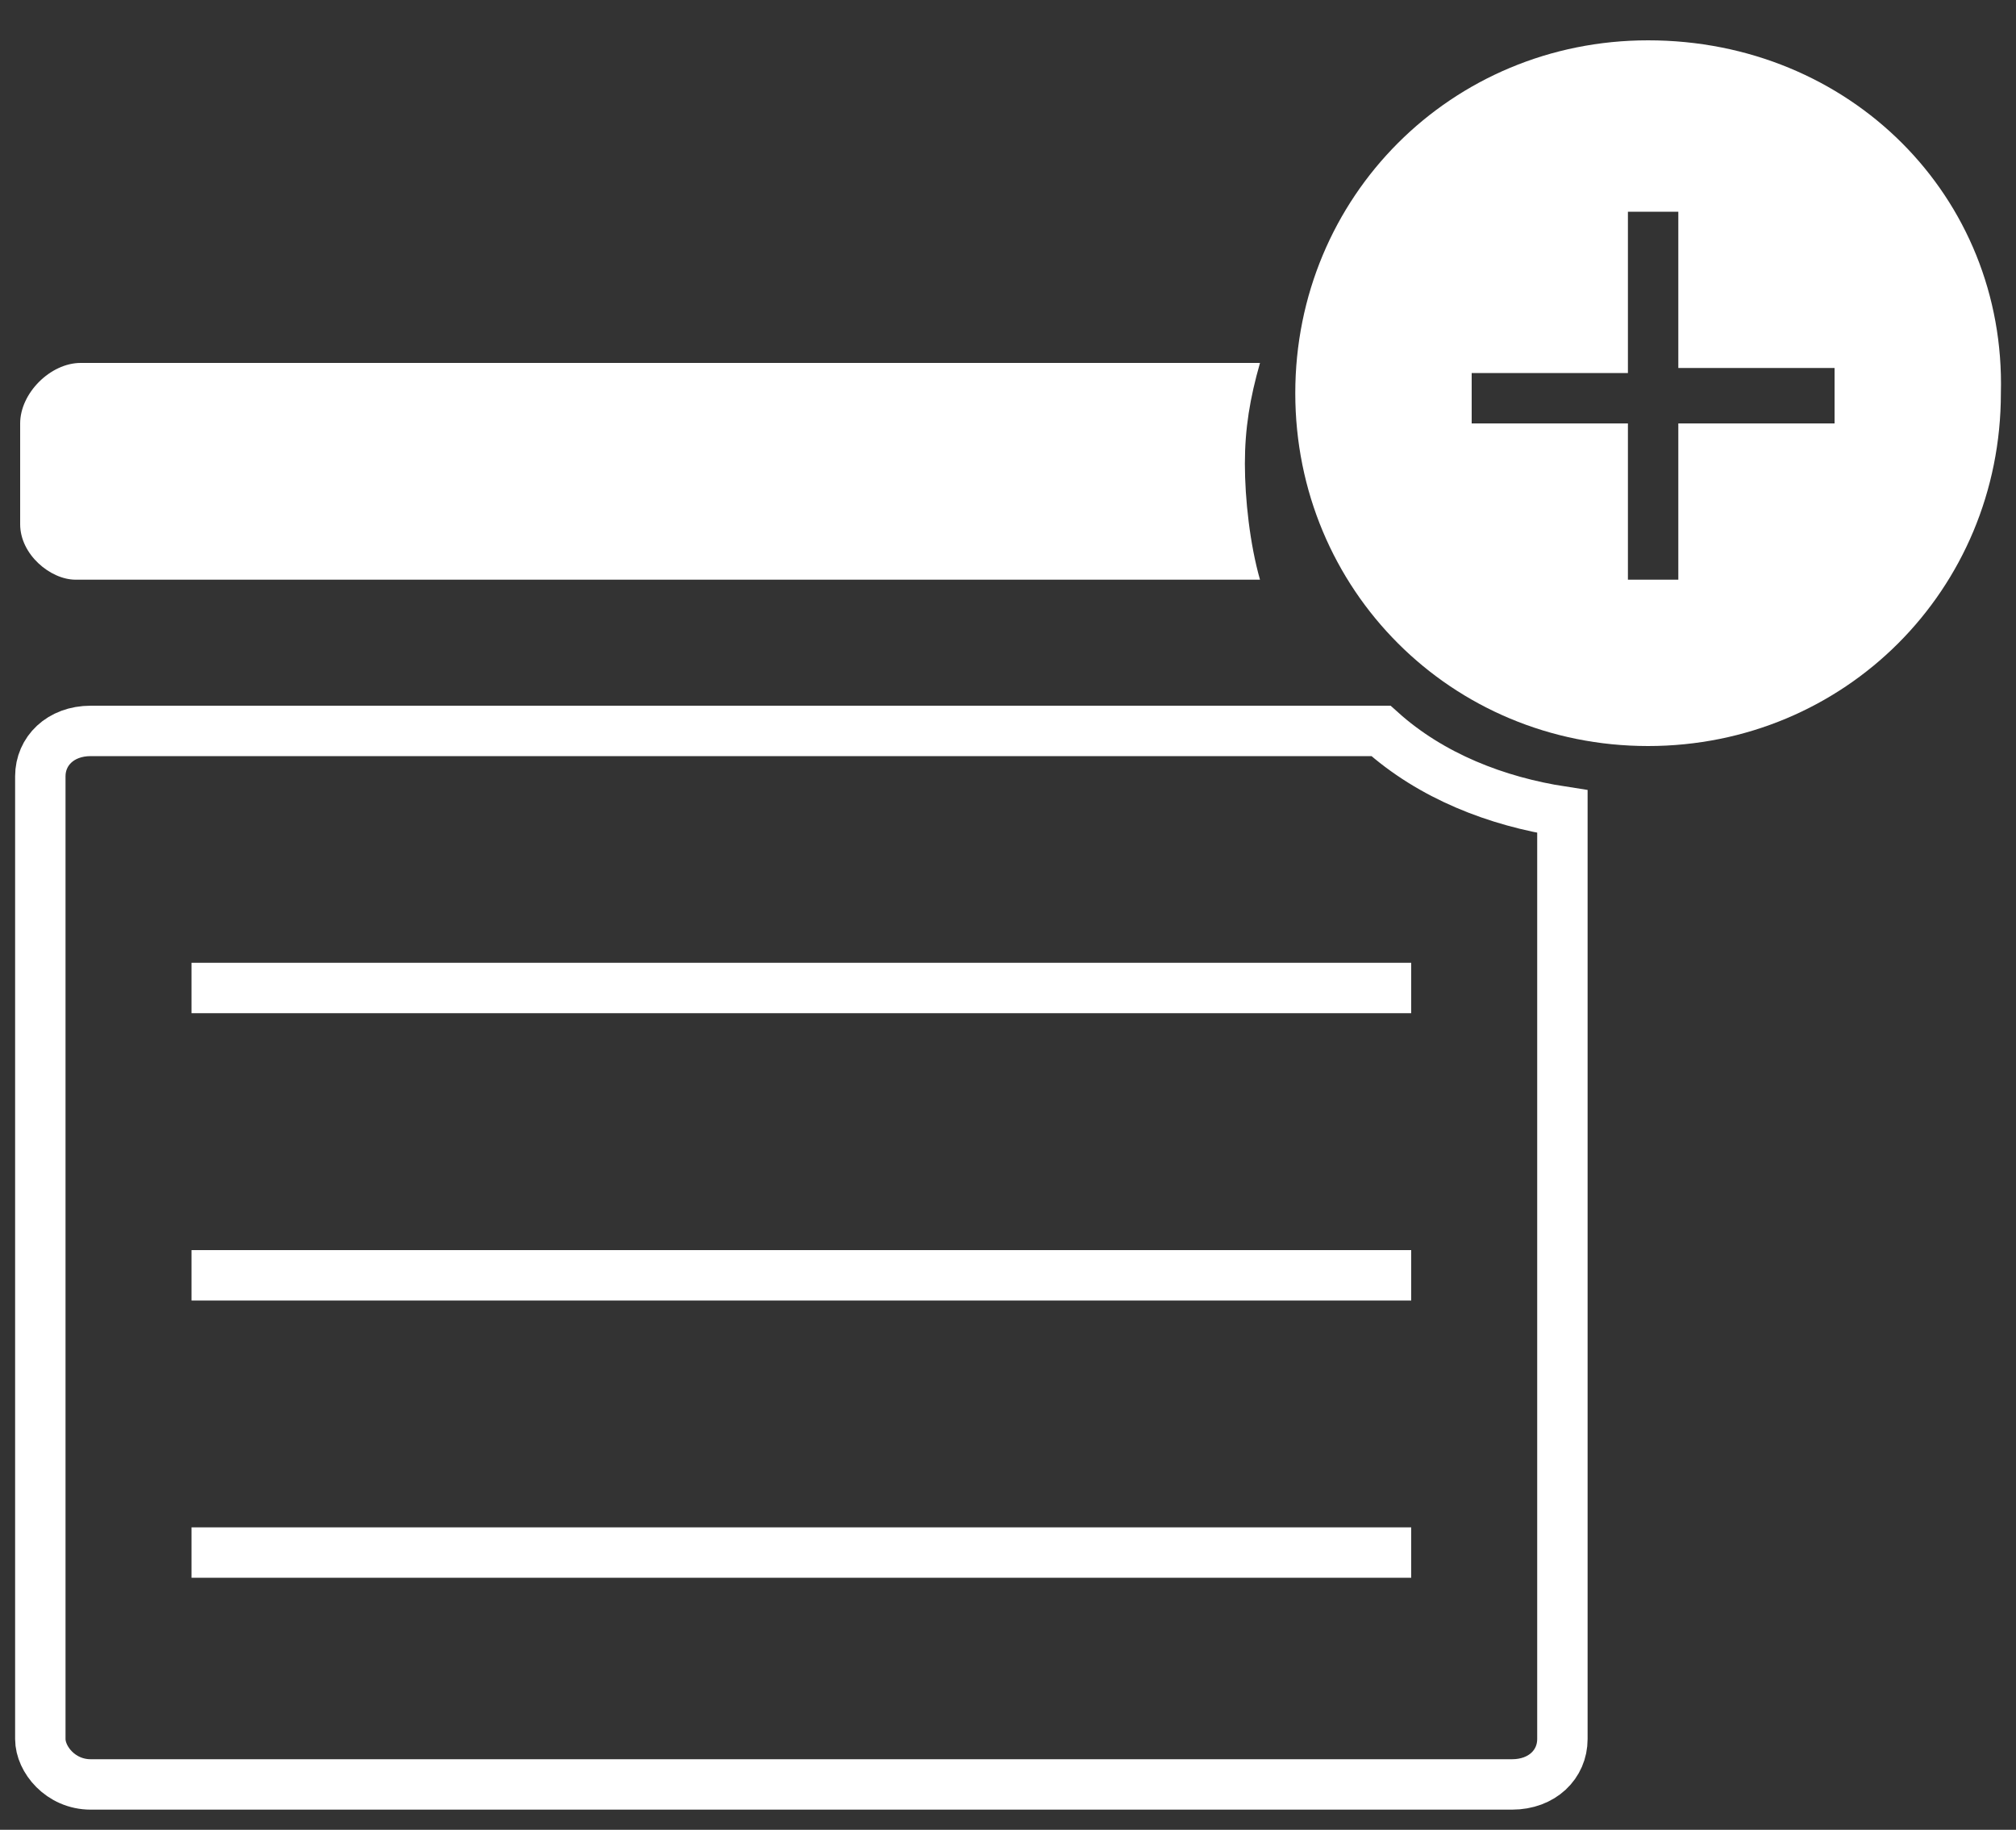
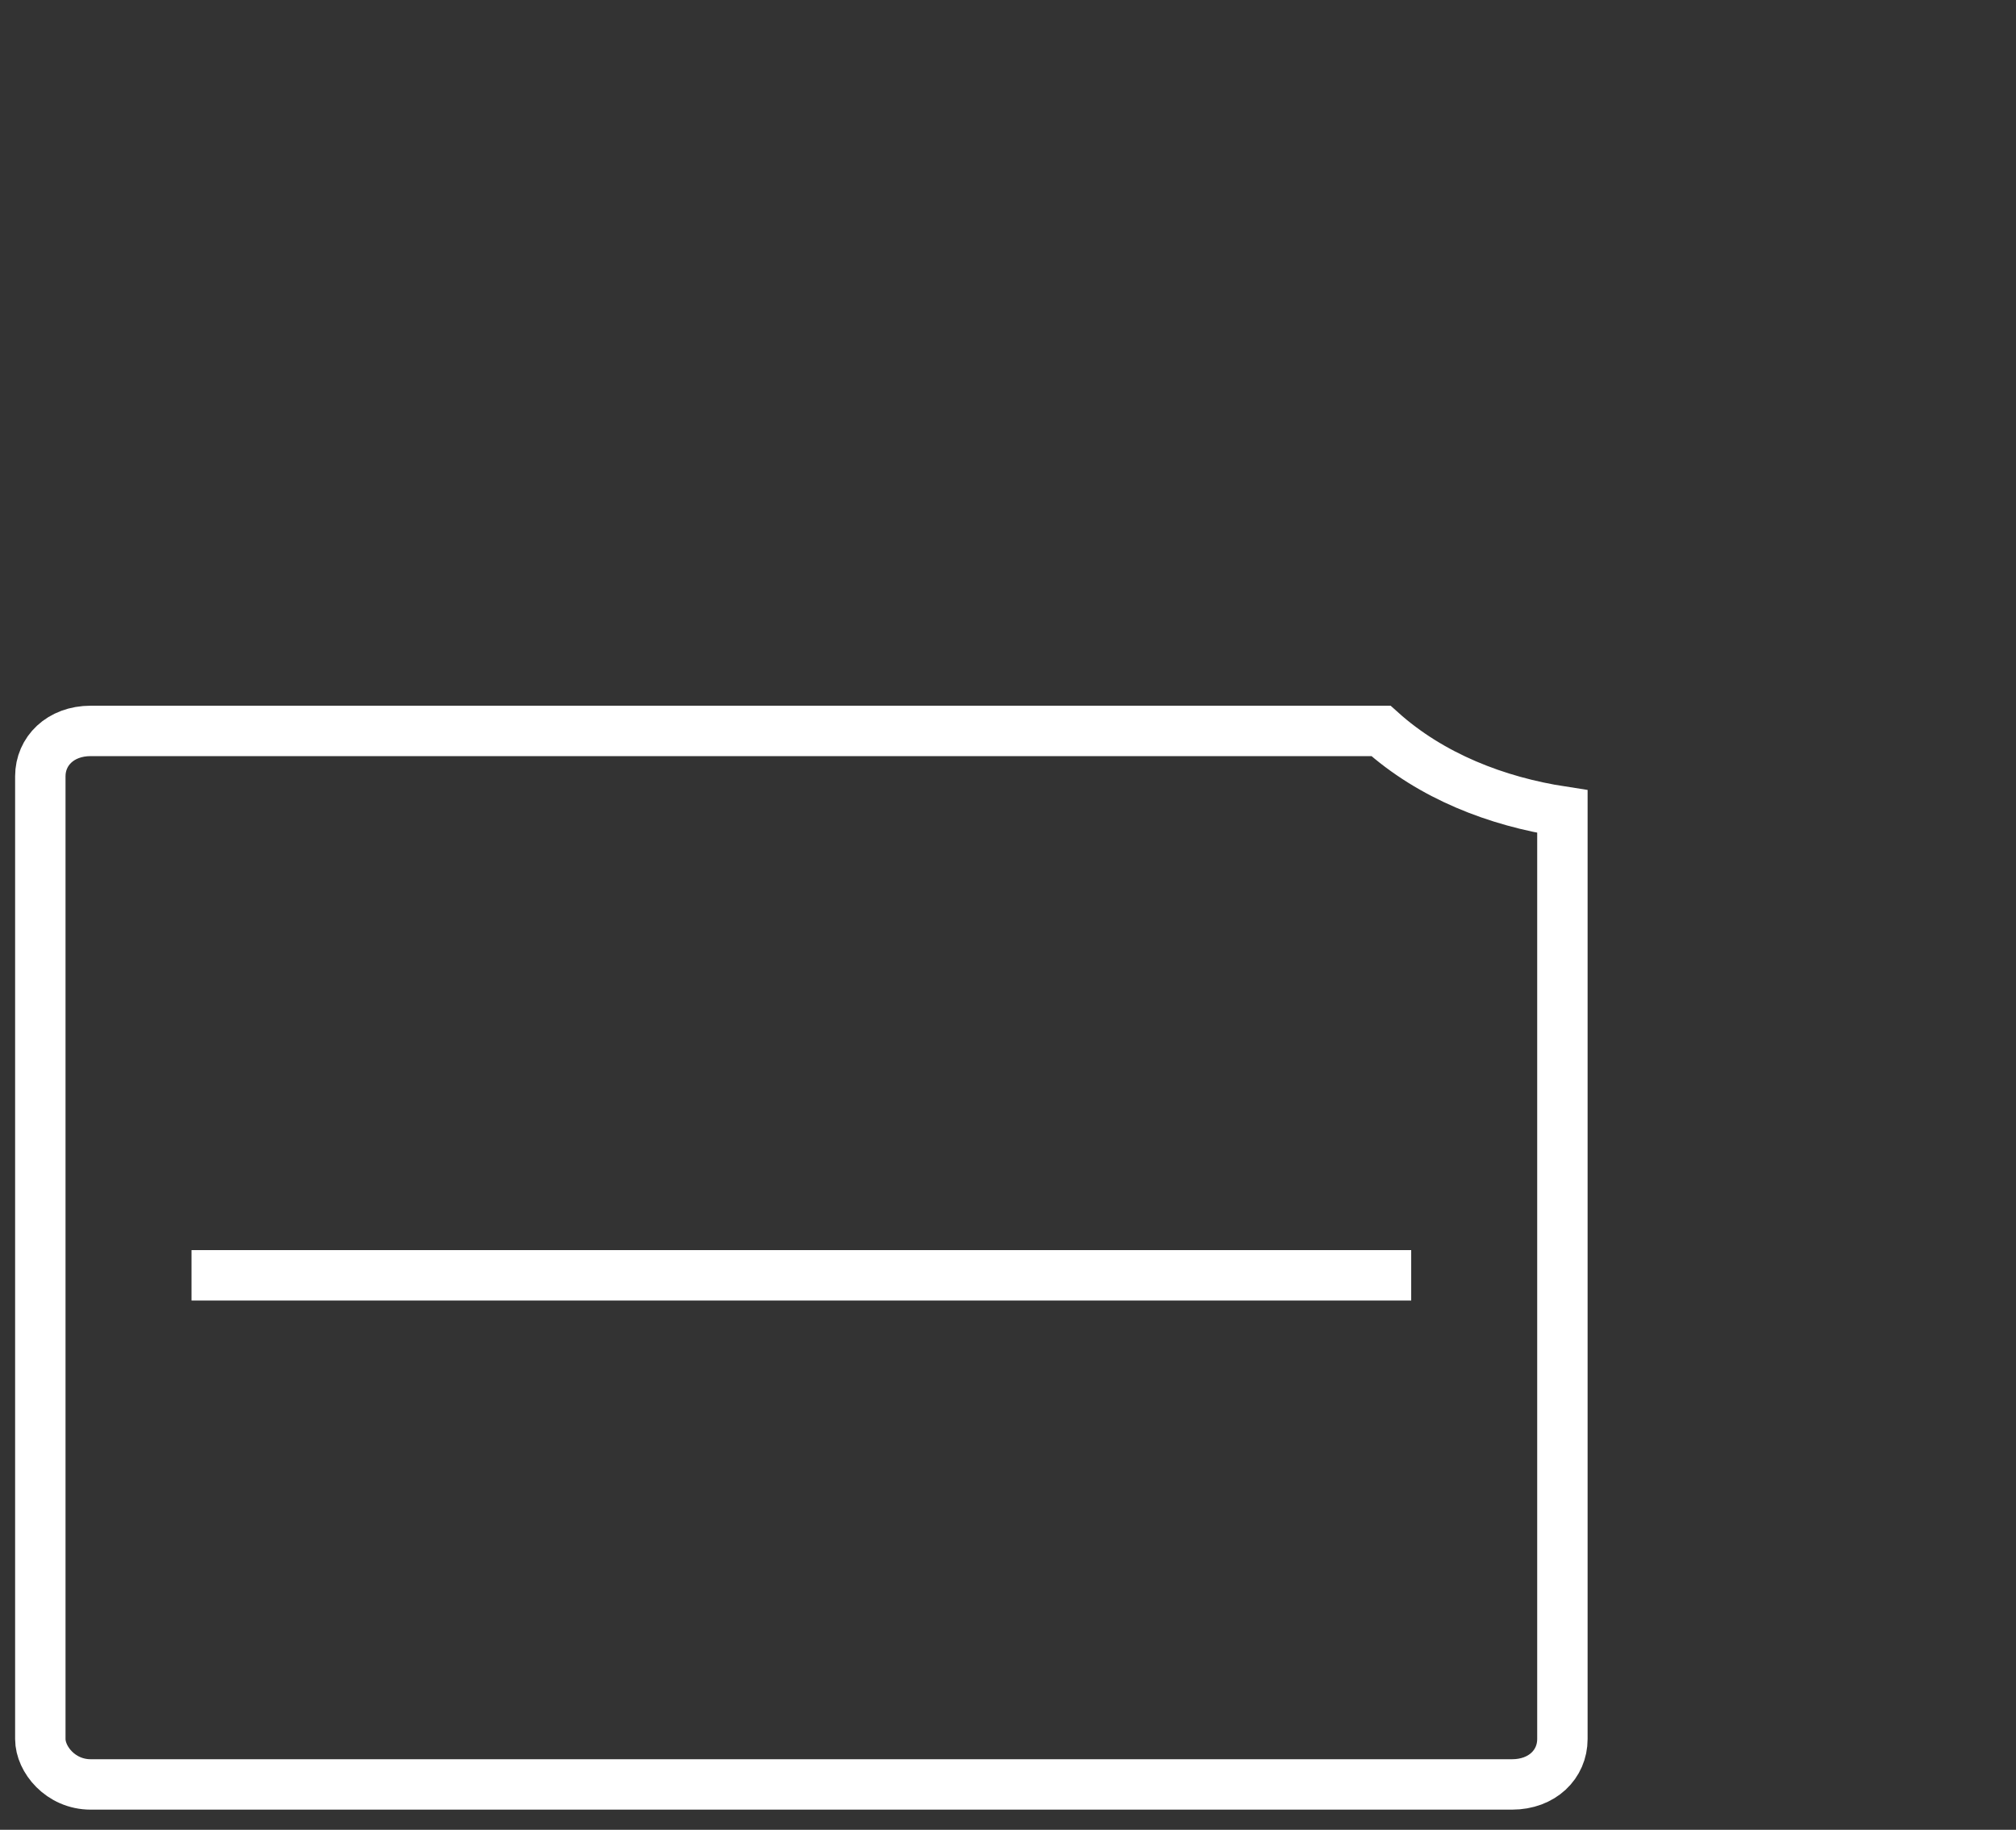
<svg xmlns="http://www.w3.org/2000/svg" version="1.1" id="Ebene_1" x="0px" y="0px" viewBox="0 0 40 36.3" style="enable-background:new 0 0 40 36.3;" xml:space="preserve">
  <rect x="0" y="0" width="40" height="36.3" fill="#333333" stroke="none" />
  <style type="text/css">
	.st0{fill:none;stroke:#FFFFFF;stroke-miterlimit:10;}
	.st1{fill:#FFFFFF;}
</style>
-   <line class="st0" x1="3.8" y1="19.6" x2="28" y2="19.6" />
  <line class="st0" x1="3.8" y1="25.3" x2="28" y2="25.3" />
-   <line class="st0" x1="3.8" y1="30.8" x2="28" y2="30.8" />
-   <path class="st1" d="M24.7,9.2c0-0.7,0.1-1.3,0.3-2H1.6C1,7.2,0.4,7.8,0.4,8.4v2c0,0.6,0.6,1.1,1.1,1.1H25  C24.8,10.8,24.7,9.9,24.7,9.2z" />
-   <path class="st1" d="M32.7,0.8c-3.9,0-7,3.1-7,7s3.1,7,7,7s7-3.1,7-7C39.8,3.9,36.7,0.8,32.7,0.8z M36.4,8.4h-3.1v3.1h-1V8.4h-3.1  v-1h3.1V4.2h1v3.1h3.1V8.4z" />
  <path class="st0" d="M27.4,14.5H13.3H1.8c-0.6,0-1,0.4-1,0.9v13.7v5.4c0,0.4,0.4,0.9,1,0.9H30c0.6,0,1-0.4,1-0.9V16.1  C29.7,15.9,28.4,15.4,27.4,14.5z" />
</svg>